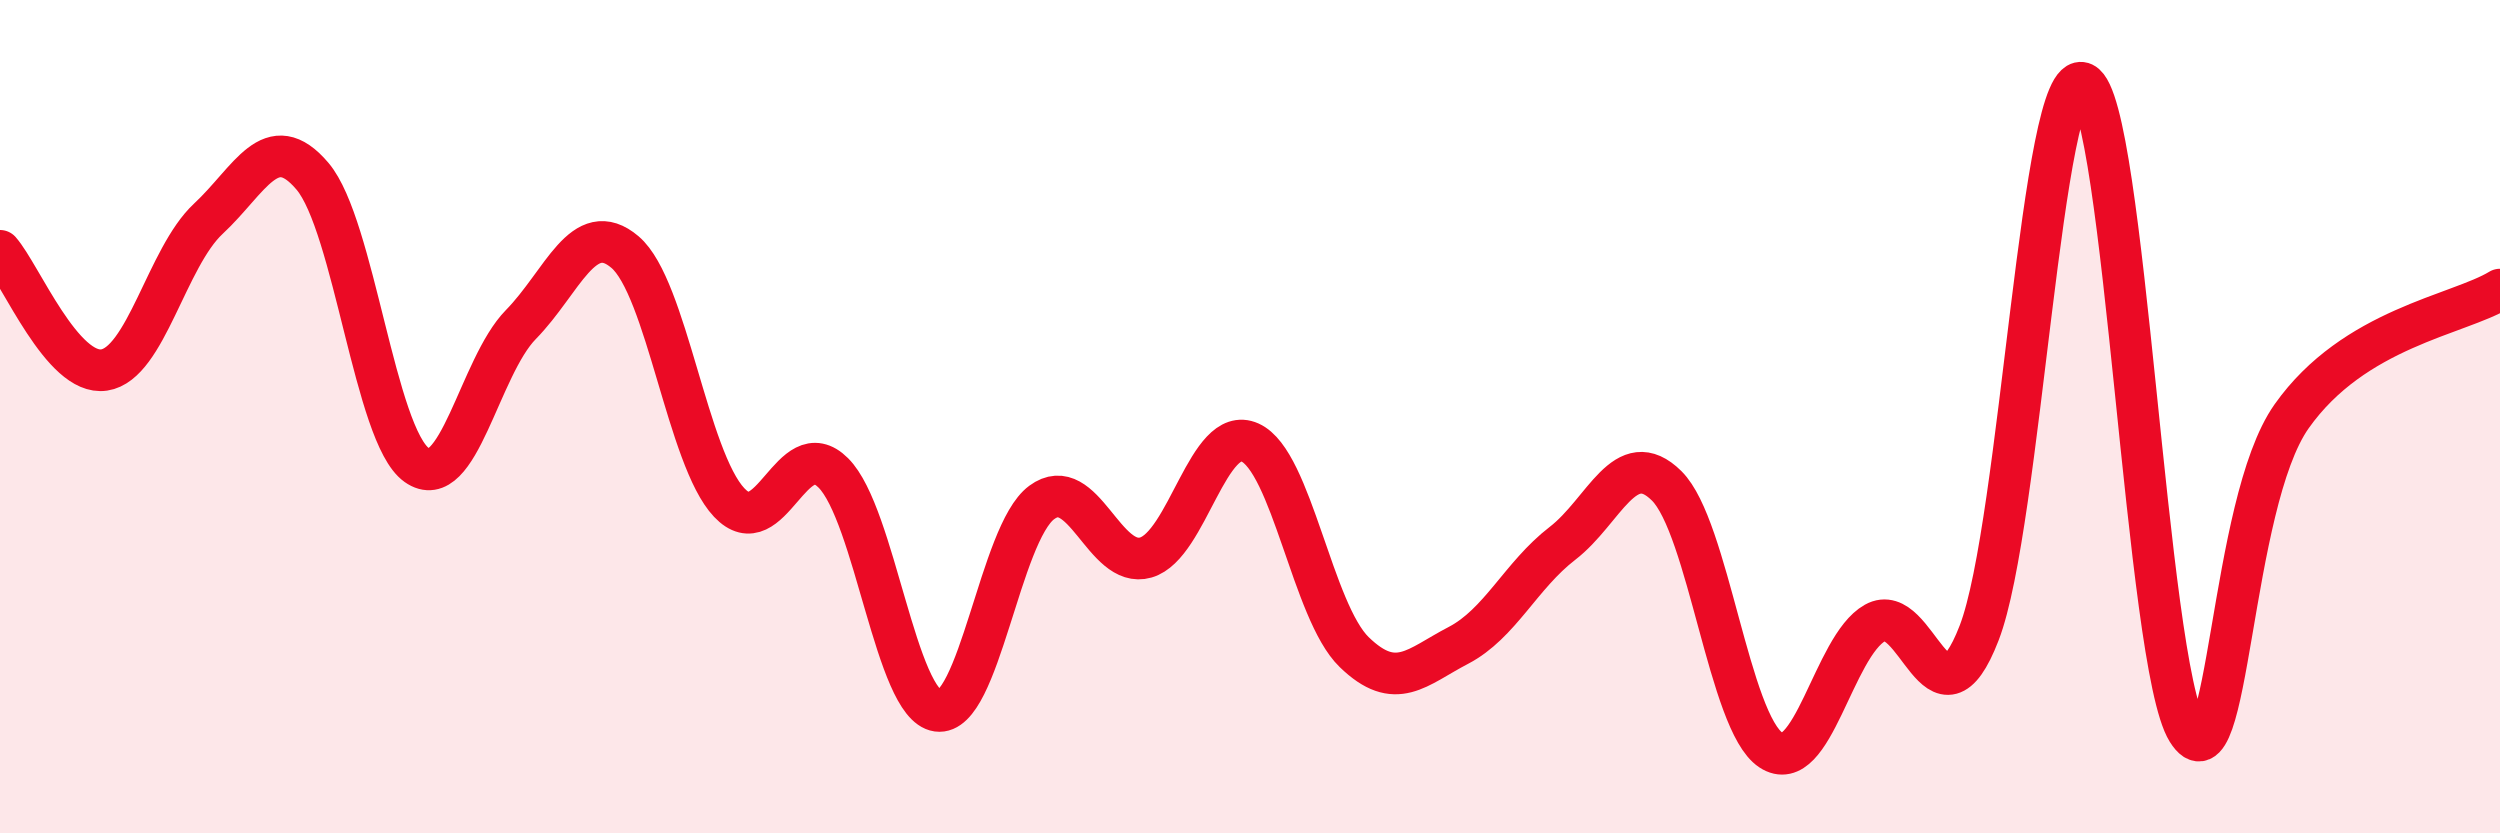
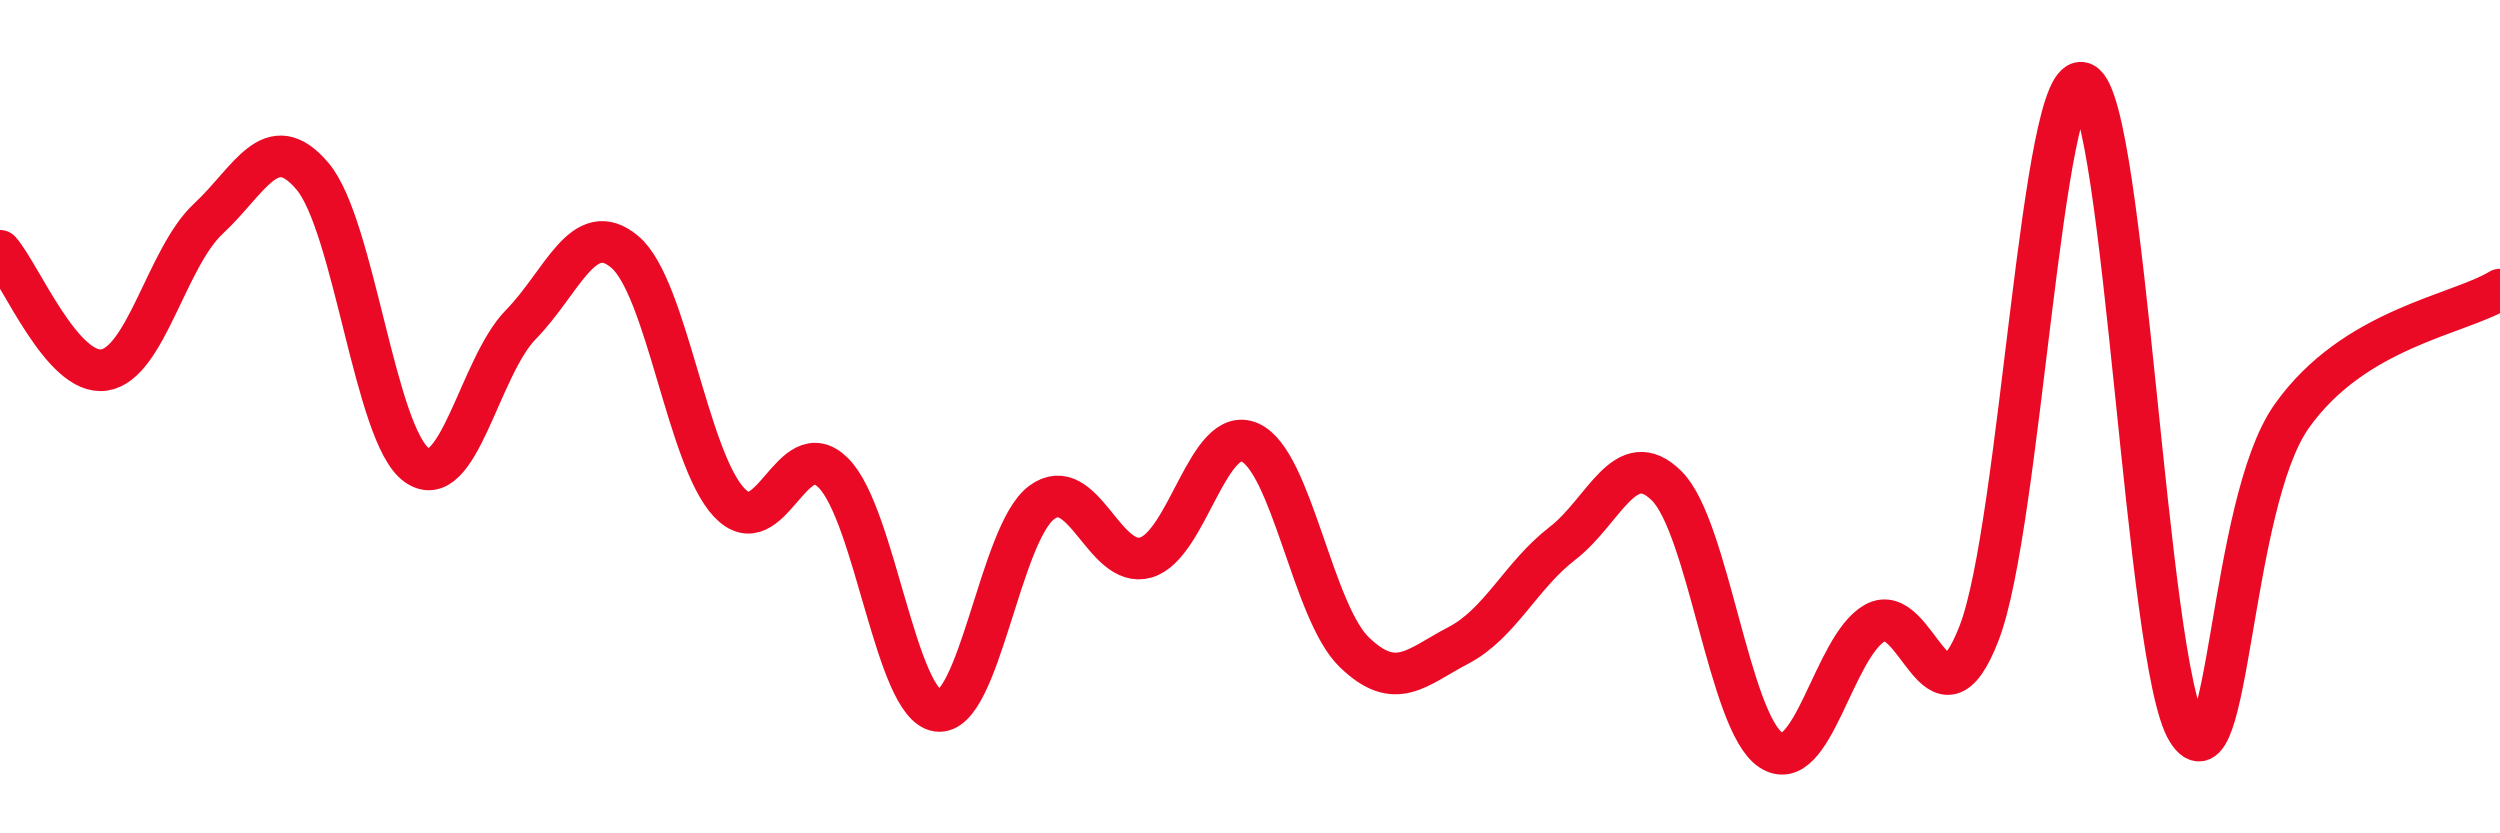
<svg xmlns="http://www.w3.org/2000/svg" width="60" height="20" viewBox="0 0 60 20">
-   <path d="M 0,6.02 C 0.5,6.59 1.5,9.03 2.5,8.88 C 3.5,8.73 4,6.18 5,5.25 C 6,4.32 6.5,3.05 7.5,4.23 C 8.5,5.41 9,10.45 10,11.16 C 11,11.87 11.5,8.81 12.5,7.79 C 13.5,6.77 14,5.2 15,6.05 C 16,6.9 16.5,11 17.5,12.06 C 18.5,13.12 19,10.35 20,11.35 C 21,12.35 21.5,16.92 22.5,17.06 C 23.5,17.2 24,12.8 25,12.06 C 26,11.32 26.5,13.67 27.5,13.38 C 28.5,13.09 29,10.17 30,10.62 C 31,11.07 31.5,14.68 32.5,15.65 C 33.5,16.62 34,16.01 35,15.49 C 36,14.97 36.5,13.81 37.5,13.04 C 38.5,12.27 39,10.67 40,11.66 C 41,12.65 41.5,17.34 42.5,18 C 43.5,18.66 44,15.51 45,14.95 C 46,14.39 46.5,17.78 47.5,15.19 C 48.5,12.6 49,1.53 50,2 C 51,2.47 51.5,15.94 52.5,17.54 C 53.5,19.14 53.5,12.11 55,9.99 C 56.5,7.87 59,7.56 60,6.95L60 20L0 20Z" fill="#EB0A25" opacity="0.1" stroke-linecap="round" stroke-linejoin="round" />
  <path d="M 0,6.02 C 0.5,6.59 1.5,9.03 2.5,8.88 C 3.5,8.73 4,6.18 5,5.25 C 6,4.32 6.5,3.05 7.5,4.23 C 8.5,5.41 9,10.45 10,11.16 C 11,11.87 11.5,8.81 12.5,7.79 C 13.5,6.77 14,5.2 15,6.05 C 16,6.9 16.5,11 17.5,12.06 C 18.5,13.12 19,10.35 20,11.35 C 21,12.35 21.5,16.92 22.5,17.06 C 23.5,17.2 24,12.8 25,12.06 C 26,11.32 26.5,13.67 27.5,13.38 C 28.5,13.09 29,10.17 30,10.62 C 31,11.07 31.5,14.68 32.5,15.65 C 33.5,16.62 34,16.01 35,15.49 C 36,14.97 36.5,13.81 37.5,13.04 C 38.5,12.27 39,10.67 40,11.66 C 41,12.65 41.5,17.34 42.5,18 C 43.5,18.66 44,15.51 45,14.95 C 46,14.39 46.5,17.78 47.5,15.19 C 48.5,12.6 49,1.53 50,2 C 51,2.47 51.5,15.94 52.5,17.54 C 53.5,19.14 53.5,12.11 55,9.99 C 56.5,7.87 59,7.56 60,6.95" stroke="#EB0A25" stroke-width="1" fill="none" stroke-linecap="round" stroke-linejoin="round" />
</svg>